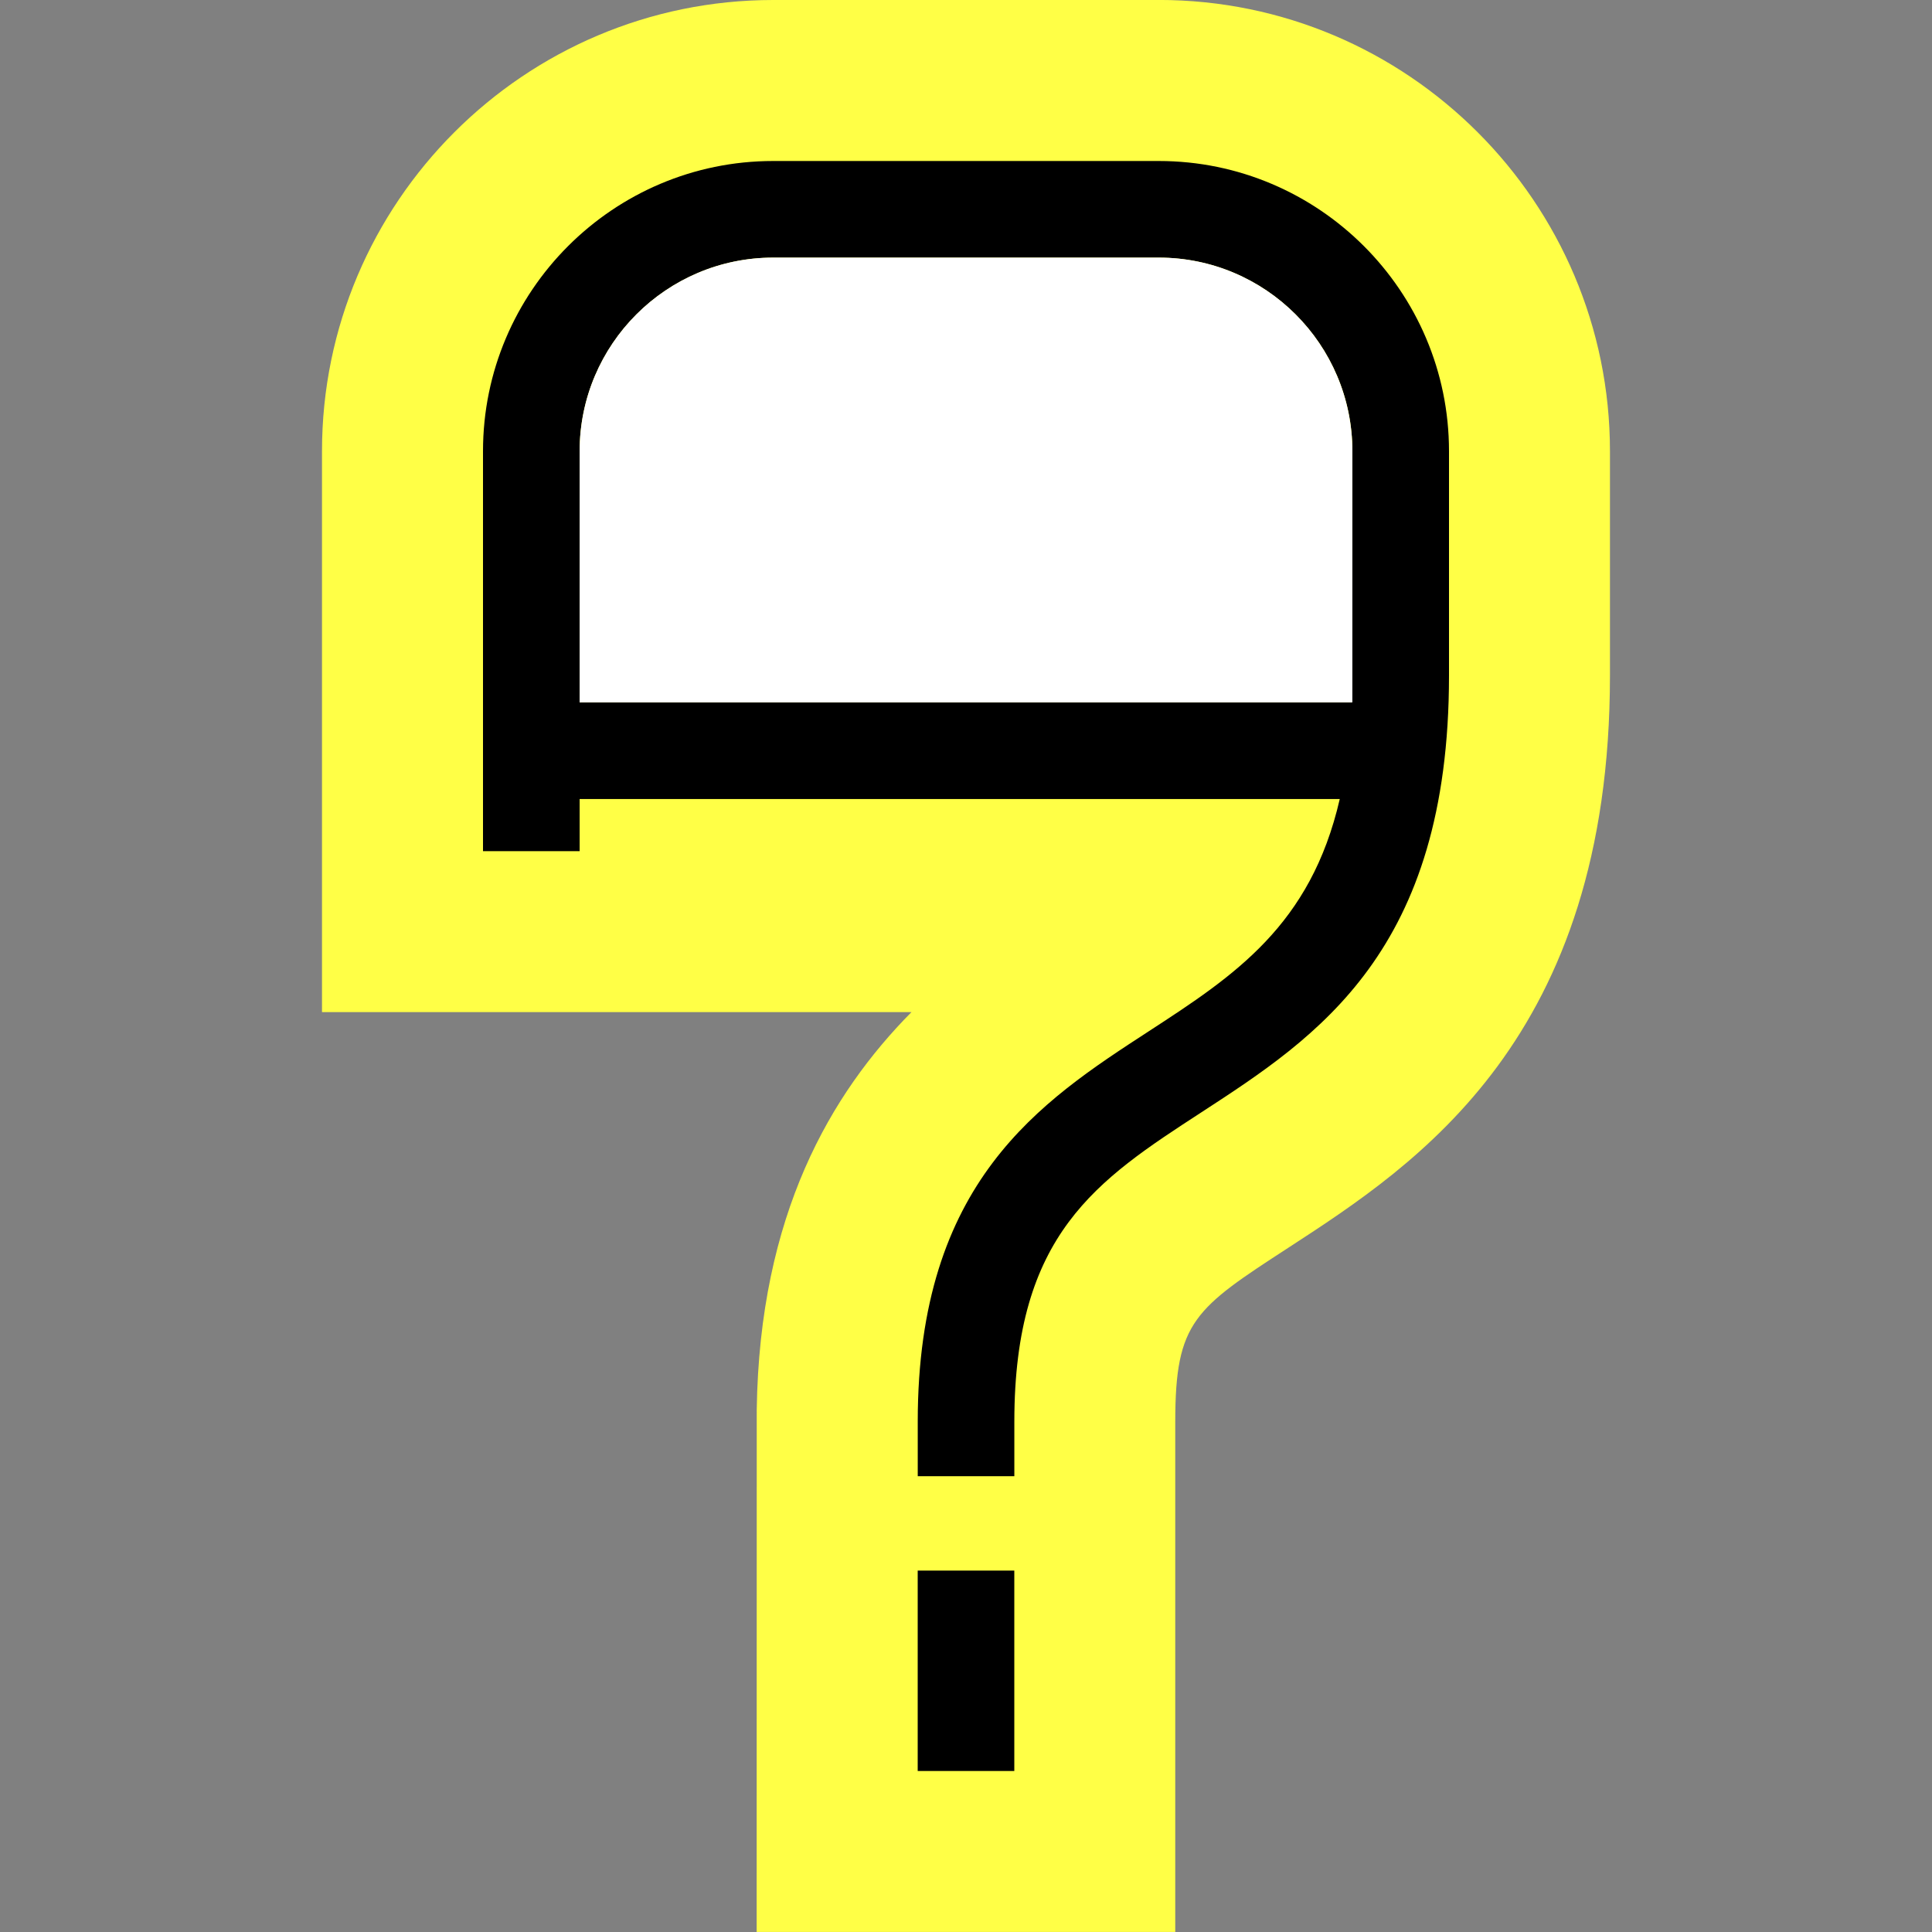
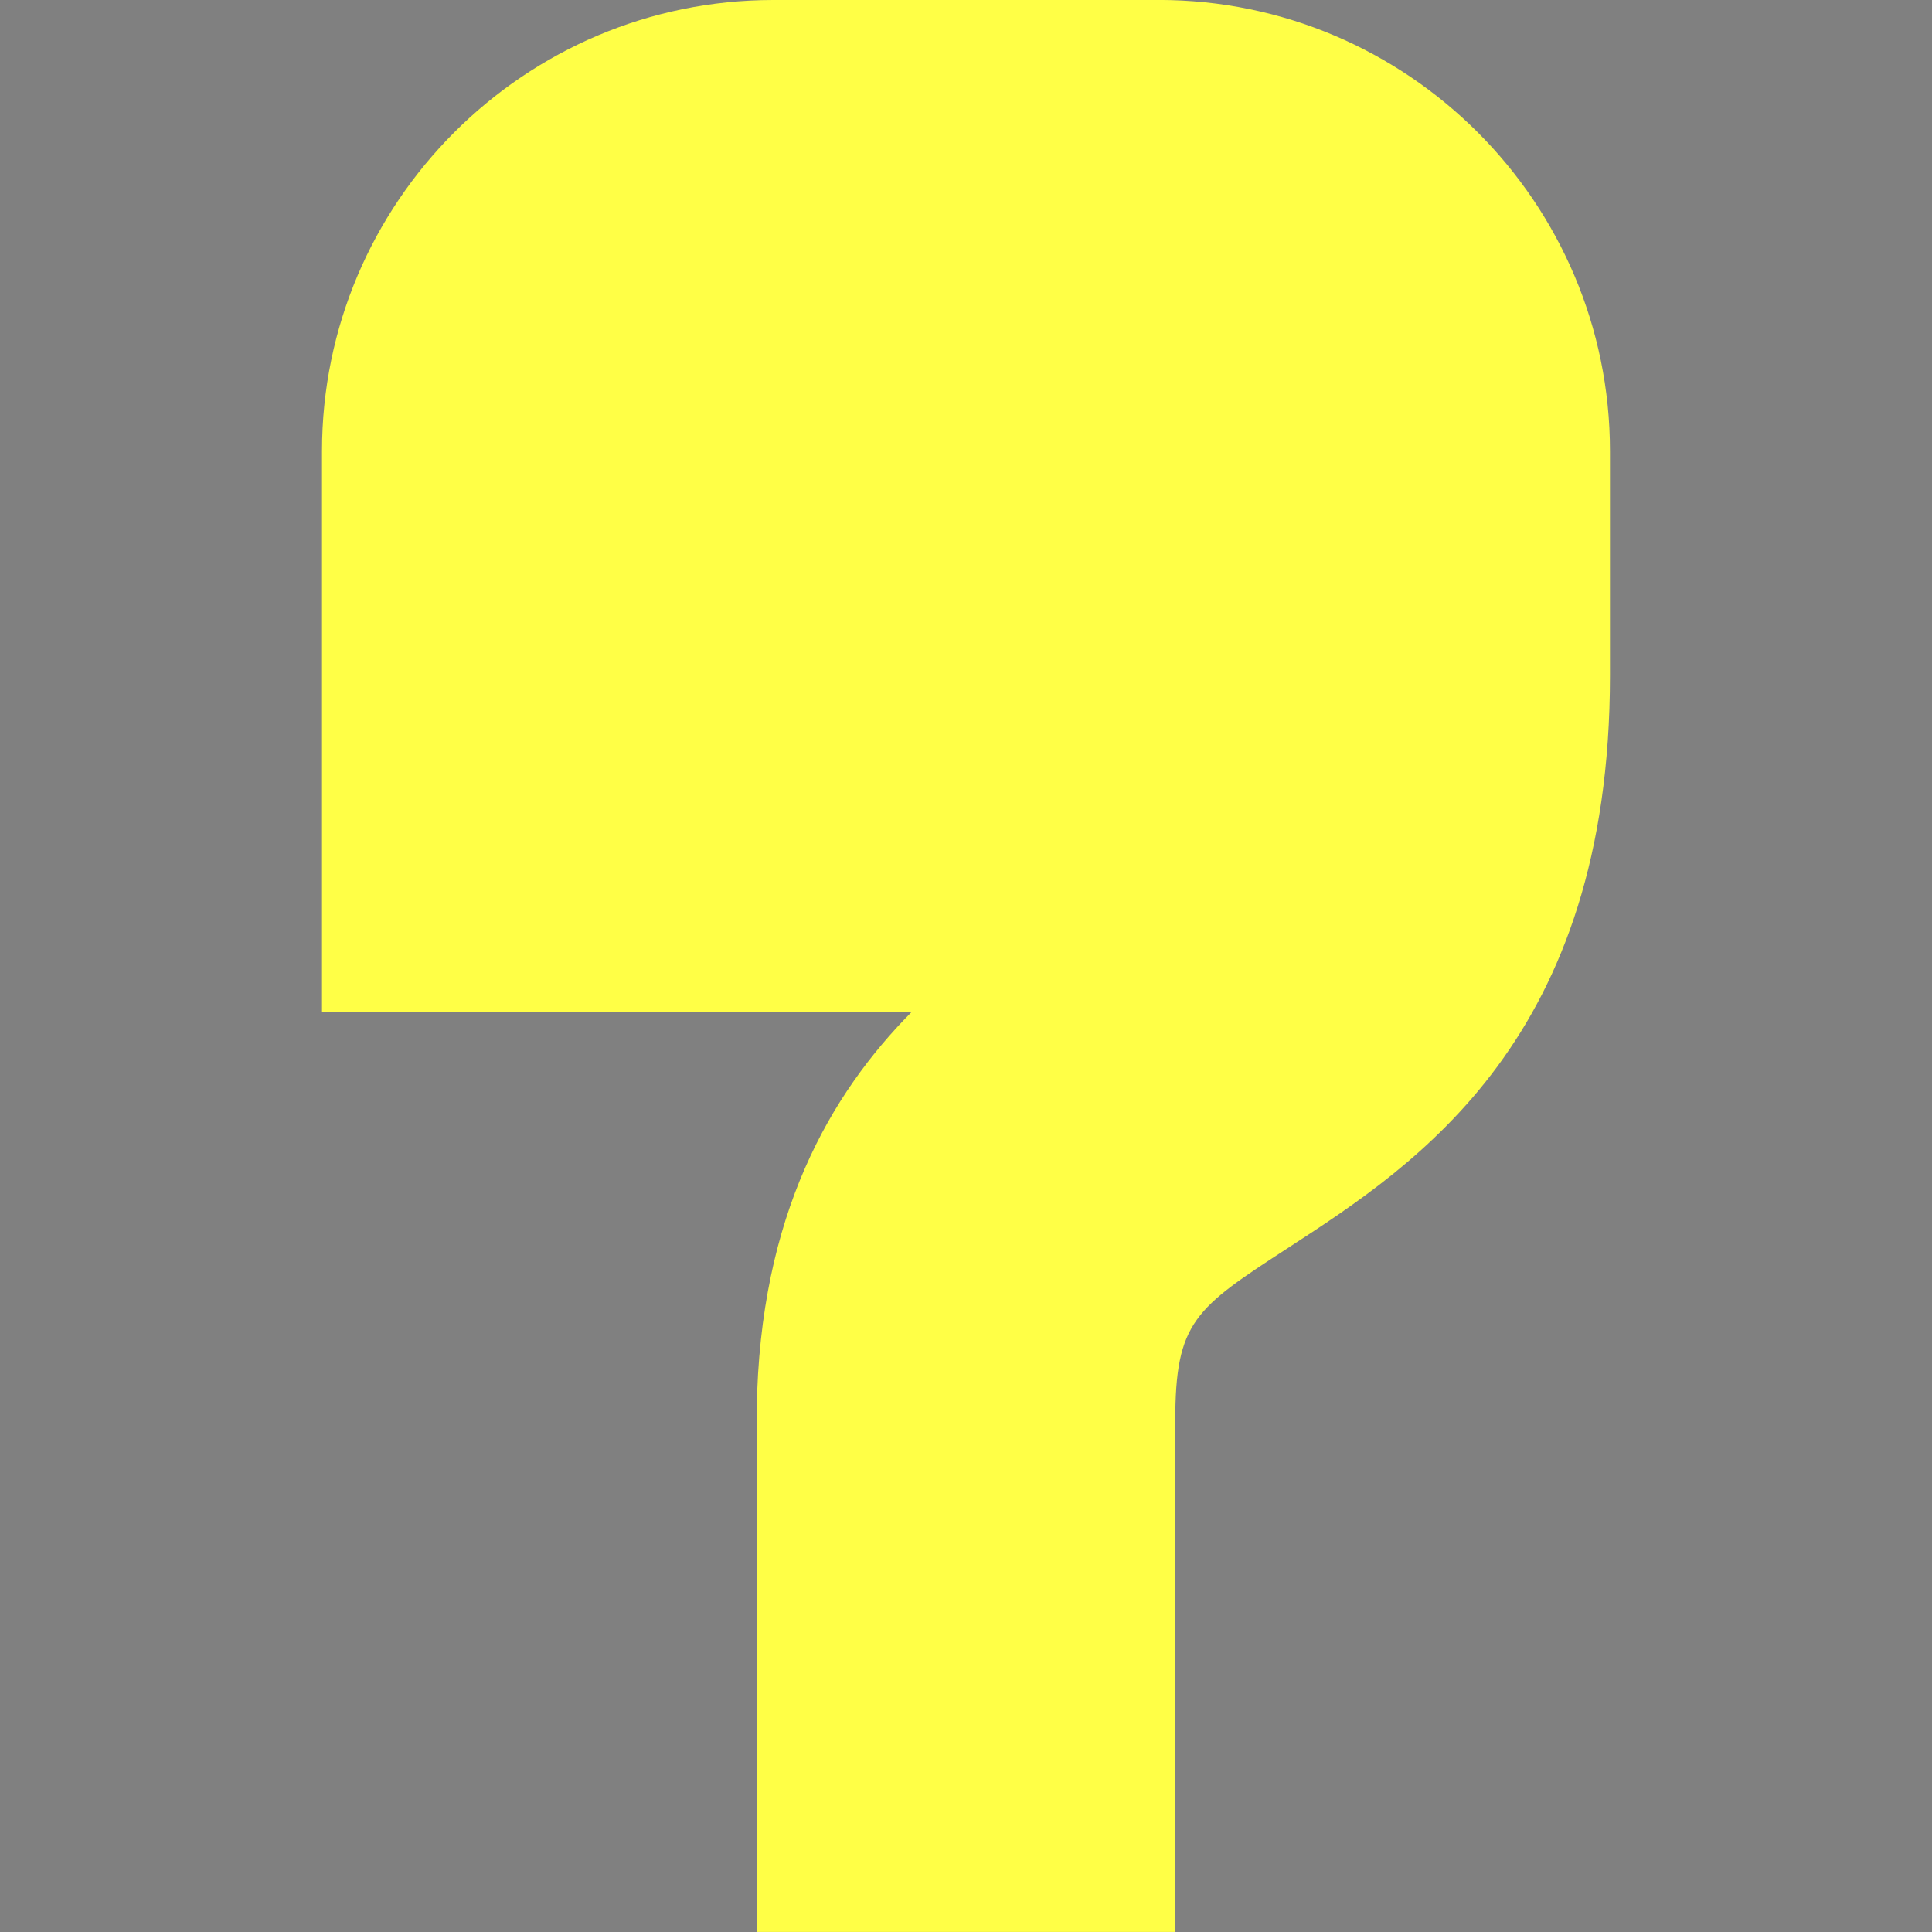
<svg xmlns="http://www.w3.org/2000/svg" id="icon-about" viewBox="0 0 48 48">
  <rect x="0" y="0" width="48" height="48" fill="#808080" stroke="none" />
  <defs>
    <style>.cls-1{fill:#fff;}.cls-2{fill:#ffff46;}</style>
  </defs>
  <g id="icon-about__base">
    <path class="cls-2" d="M28.789,0h-9.579c-6.182,0-11.21,5.029-11.21,11.21v13.936h14.645c-2.003,2.024-3.774,5.03-3.844,9.874l-.002,12.979h10.4v-12.681c0-2.491,.486-2.808,2.829-4.331,3.174-2.065,7.971-5.185,7.971-14.204v-5.574c0-6.182-5.029-11.21-11.211-11.21Z" />
  </g>
  <g id="icon-about__body">
-     <path d="M28.789,4h-9.579c-3.976,0-7.21,3.234-7.21,7.21v9.937h2.401v-1.296h18.885c-.722,3.142-2.618,4.388-4.747,5.772-2.69,1.749-5.738,3.73-5.738,9.696v1.357h2.4v-1.357c0-4.663,2.051-5.995,4.646-7.683,2.884-1.876,6.153-4.001,6.153-10.852v-5.574c0-3.976-3.235-7.21-7.211-7.21Zm-14.388,13.451v-6.24c0-2.652,2.157-4.81,4.81-4.81h9.579c2.652,0,4.81,2.158,4.81,4.81l-.018,6.24H14.401Zm8.399,21.57h2.4v4.979h-2.4v-4.979Z" />
-   </g>
+     </g>
  <g id="icon-about__head">
-     <path class="cls-1" d="M19.21,6.4h9.579c2.652,0,4.81,2.158,4.81,4.81v6.24H14.401v-6.24c0-2.652,2.157-4.81,4.81-4.81Z" />
-   </g>
+     </g>
</svg>